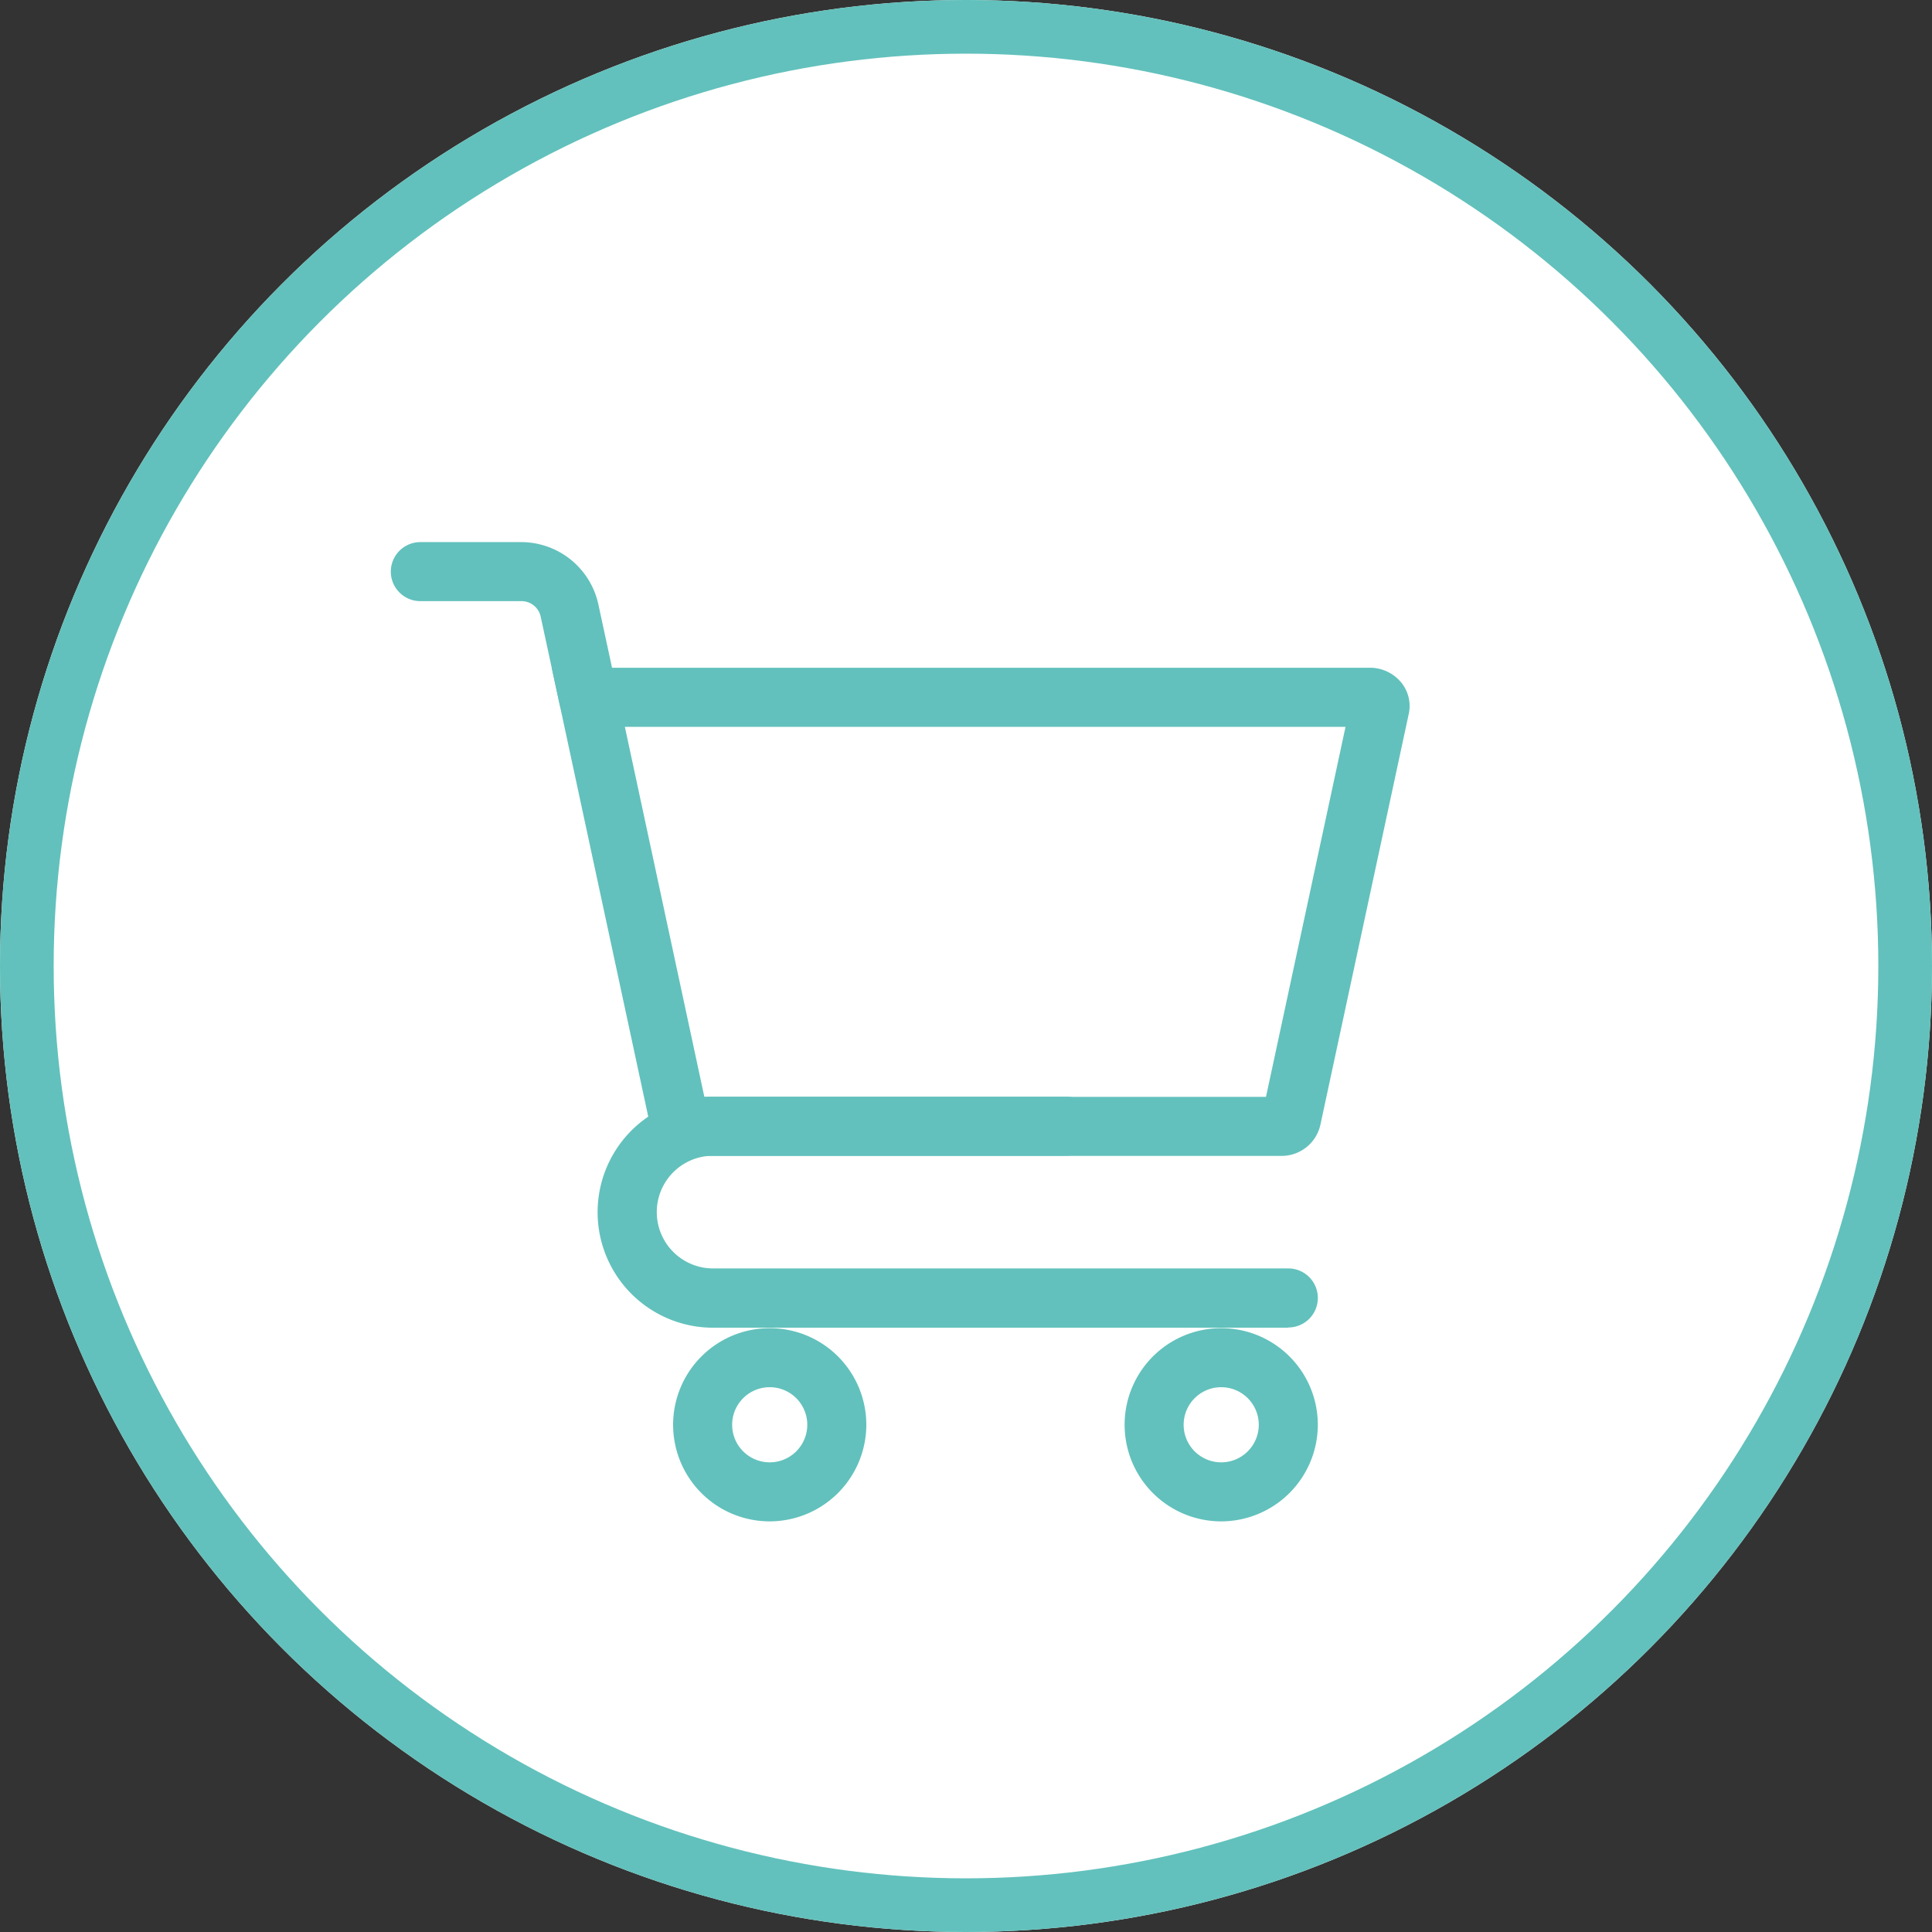
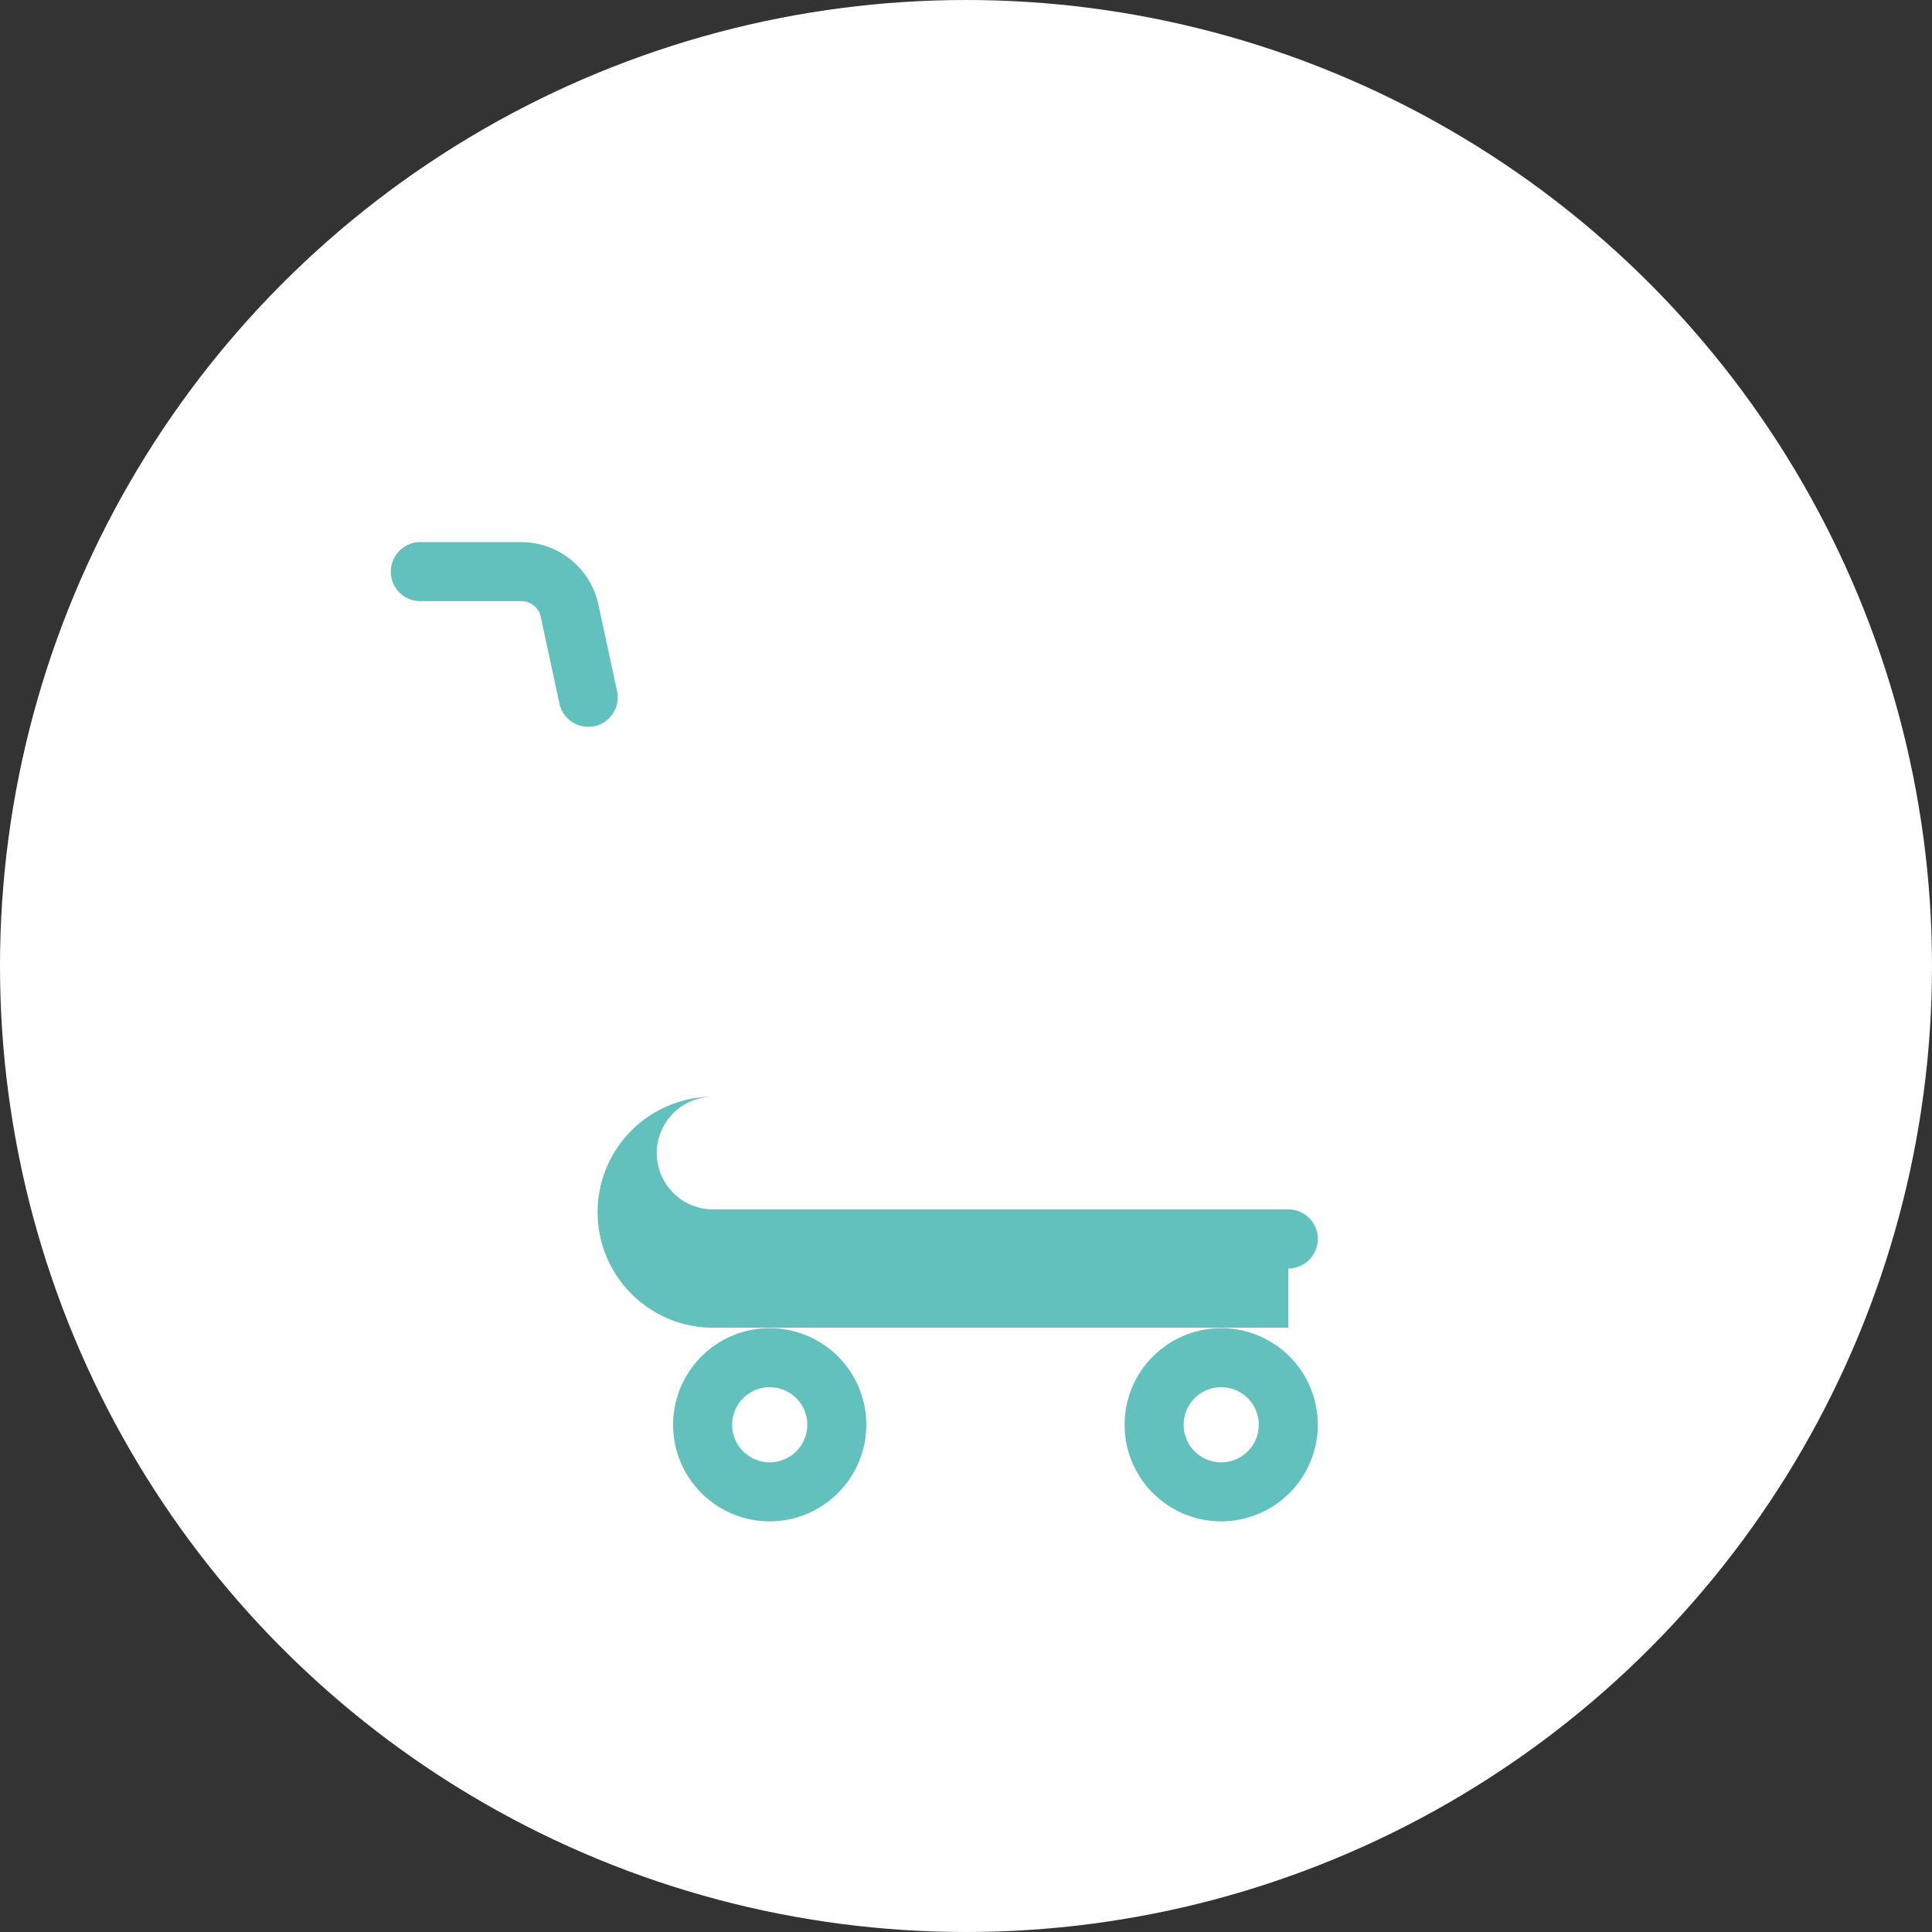
<svg xmlns="http://www.w3.org/2000/svg" id="コンポーネント_2_32" data-name="コンポーネント 2 – 32" width="72" height="72" viewBox="0 0 72 72">
  <rect x="0" y="0" width="72" height="72" fill="#333333" stroke="none" />
  <defs>
    <clipPath id="clip-path">
      <rect id="長方形_7013" data-name="長方形 7013" width="37.968" height="36.495" fill="#62c1bc" />
    </clipPath>
  </defs>
  <g id="楕円形_33" data-name="楕円形 33" fill="#fff" stroke="#62c1bc" stroke-width="2">
    <circle cx="36" cy="36" r="36" stroke="none" />
-     <circle cx="36" cy="36" r="35" fill="none" />
  </g>
  <g id="グループ_11153" data-name="グループ 11153" transform="translate(14.565 20.203)">
    <g id="グループ_11152" data-name="グループ 11152" clip-path="url(#clip-path)">
      <g id="グループ_11154" data-name="グループ 11154">
-         <path id="パス_6186" data-name="パス 6186" d="M51.692,37.329H28.424L24.513,19.136H54.991a1.507,1.507,0,0,1,1.182.553,1.376,1.376,0,0,1,.28,1.157l-3.3,15.347a1.481,1.481,0,0,1-1.461,1.135M30.2,35.127H51.131l2.964-13.789H27.238Z" transform="translate(-18.516 -14.454)" fill="#62c1bc" />
        <path id="パス_6187" data-name="パス 6187" d="M7.359,6.884a1.1,1.1,0,0,1-1.075-.867l-.7-3.243A.73.73,0,0,0,4.87,2.2H1.1A1.1,1.1,0,0,1,1.1,0H4.87A2.945,2.945,0,0,1,7.731,2.306l.7,3.243A1.1,1.1,0,0,1,7.359,6.884" fill="#62c1bc" />
        <path id="パス_6188" data-name="パス 6188" d="M46.6,126.924a3.6,3.6,0,1,1,3.6-3.6,3.606,3.606,0,0,1-3.6,3.6m0-5a1.4,1.4,0,1,0,1.4,1.4,1.4,1.4,0,0,0-1.4-1.4" transform="translate(-32.48 -90.43)" fill="#62c1bc" />
        <path id="パス_6189" data-name="パス 6189" d="M115.364,126.924a3.6,3.6,0,1,1,3.6-3.6,3.606,3.606,0,0,1-3.6,3.6m0-5a1.4,1.4,0,1,0,1.4,1.4,1.4,1.4,0,0,0-1.4-1.4" transform="translate(-84.418 -90.43)" fill="#62c1bc" />
-         <path id="パス_6190" data-name="パス 6190" d="M57.241,93.1H35.805a4.3,4.3,0,0,1,0-8.609H48.963a1.1,1.1,0,0,1,0,2.2H35.805a2.1,2.1,0,0,0,0,4.2H57.241a1.1,1.1,0,1,1,0,2.2" transform="translate(-23.794 -63.823)" fill="#62c1bc" />
+         <path id="パス_6190" data-name="パス 6190" d="M57.241,93.1H35.805a4.3,4.3,0,0,1,0-8.609H48.963H35.805a2.1,2.1,0,0,0,0,4.2H57.241a1.1,1.1,0,1,1,0,2.2" transform="translate(-23.794 -63.823)" fill="#62c1bc" />
      </g>
    </g>
  </g>
</svg>